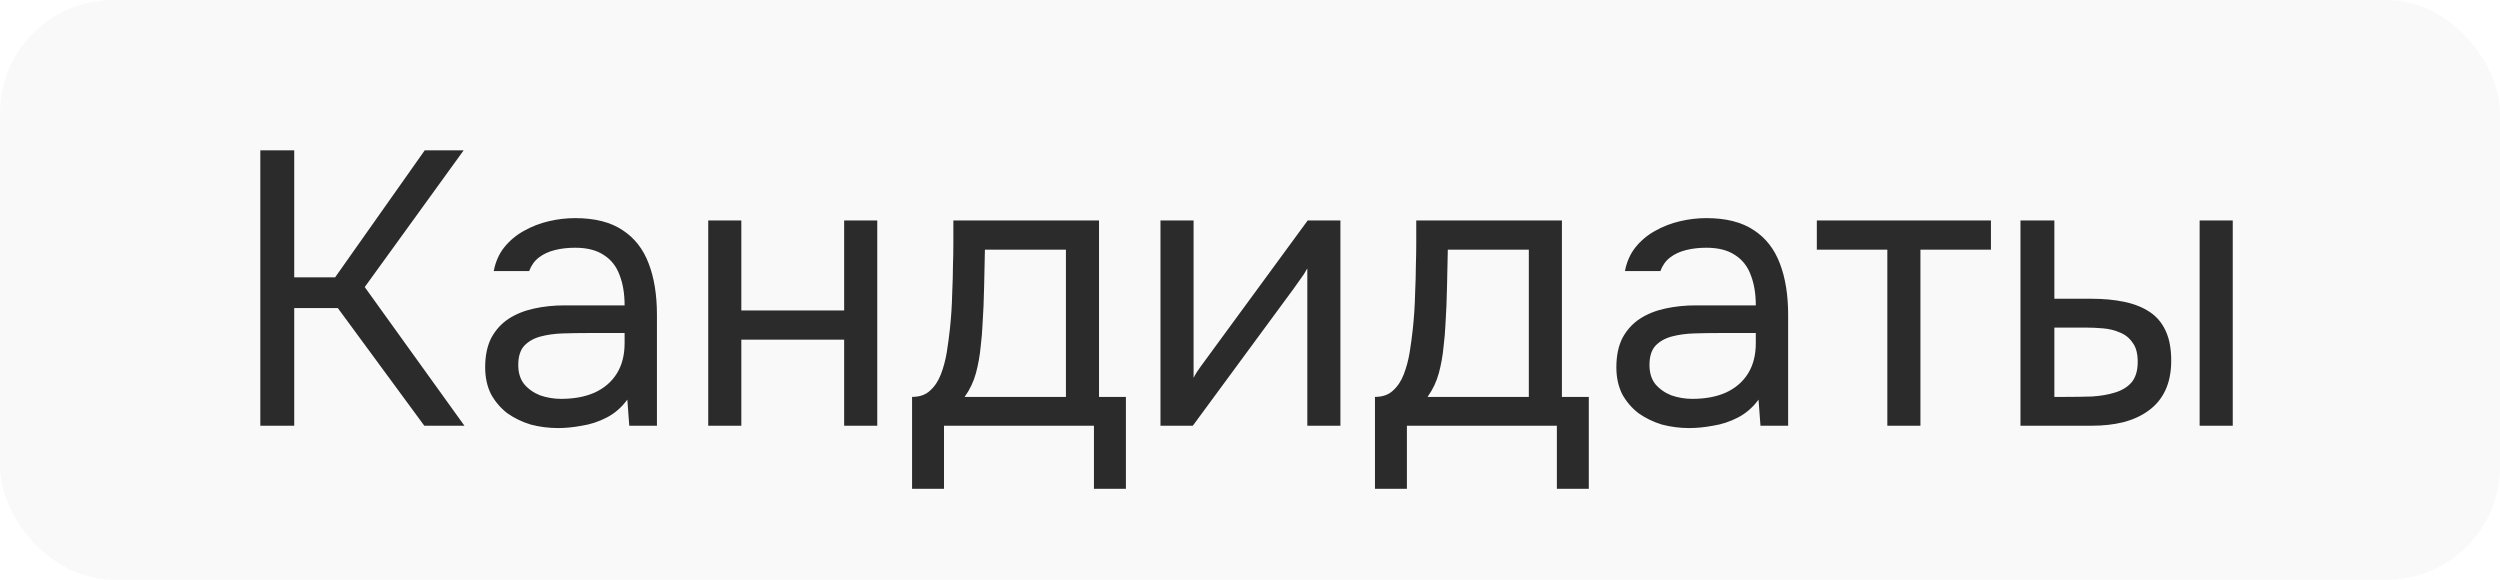
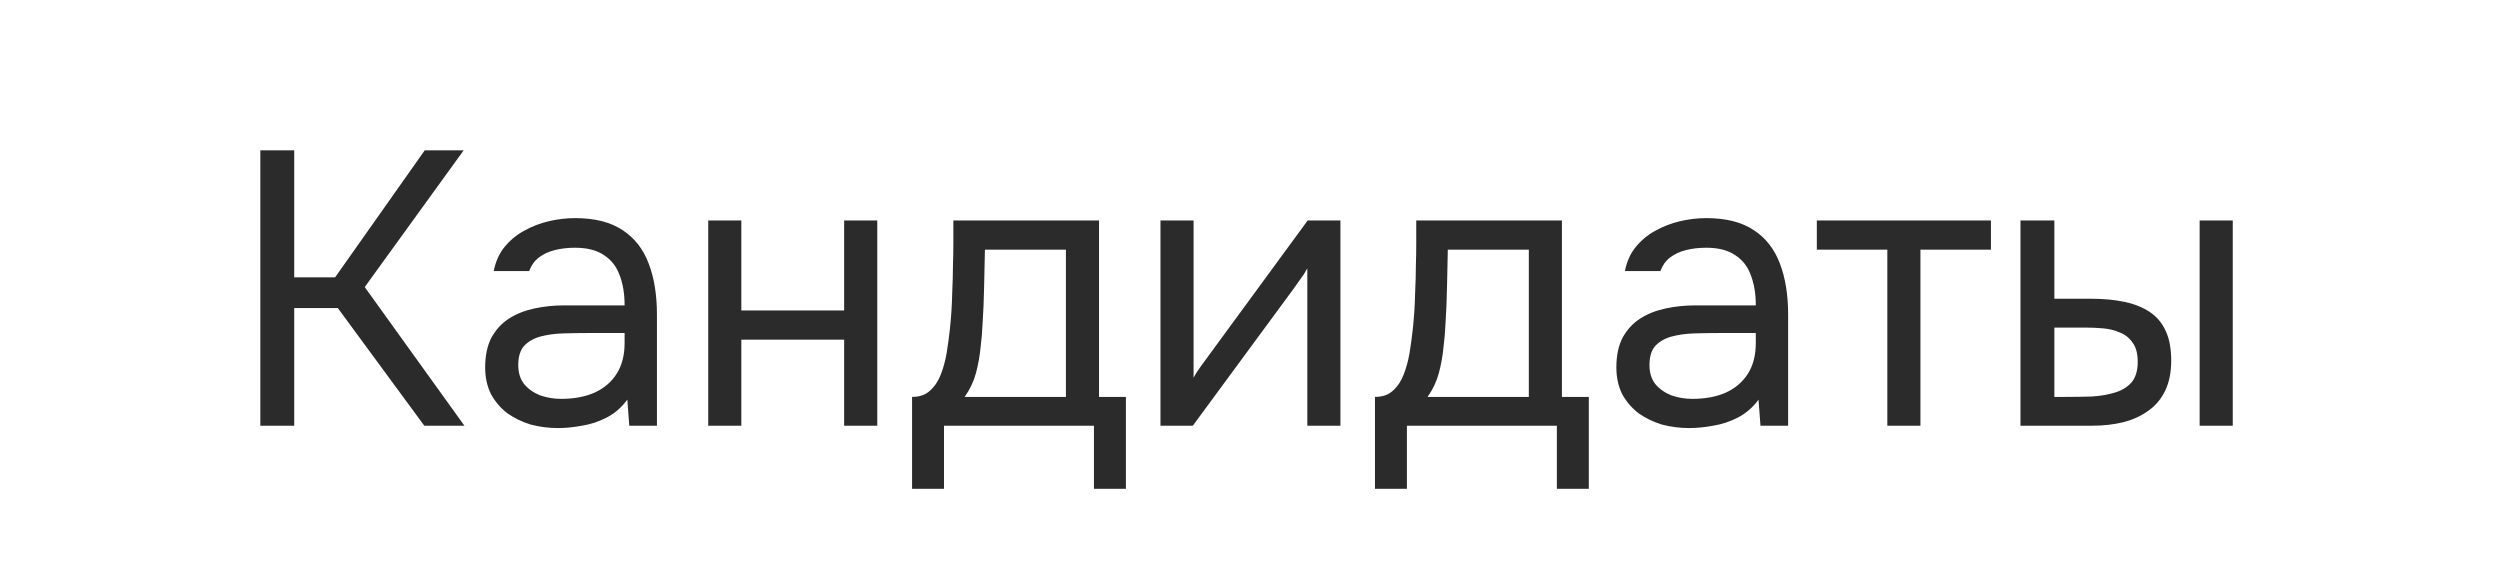
<svg xmlns="http://www.w3.org/2000/svg" width="138" height="32" viewBox="0 0 138 32" fill="none">
-   <rect width="138" height="32" rx="6.25" fill="black" fill-opacity="0.025" />
  <path d="M14.37 23.5V8.3H16.241V15.309H18.498L23.444 8.3H25.593L20.133 15.846L25.637 23.5H23.422L18.649 17.007H16.241V23.5H14.37ZM30.802 23.629C30.285 23.629 29.784 23.564 29.297 23.436C28.823 23.292 28.393 23.084 28.006 22.812C27.634 22.525 27.333 22.174 27.104 21.759C26.889 21.328 26.781 20.834 26.781 20.275C26.781 19.63 26.896 19.085 27.125 18.641C27.369 18.197 27.691 17.846 28.093 17.587C28.494 17.329 28.96 17.143 29.49 17.029C30.02 16.914 30.572 16.857 31.145 16.857H34.478C34.478 16.212 34.385 15.652 34.199 15.18C34.026 14.707 33.74 14.341 33.339 14.083C32.937 13.811 32.407 13.675 31.747 13.675C31.346 13.675 30.974 13.717 30.63 13.803C30.285 13.889 29.992 14.026 29.748 14.212C29.504 14.398 29.325 14.649 29.21 14.964H27.254C27.354 14.448 27.548 14.011 27.834 13.653C28.136 13.28 28.494 12.979 28.91 12.75C29.34 12.506 29.798 12.327 30.285 12.213C30.773 12.098 31.26 12.04 31.747 12.04C32.837 12.04 33.711 12.263 34.37 12.707C35.03 13.137 35.51 13.753 35.811 14.556C36.112 15.344 36.263 16.283 36.263 17.372V23.5H34.736L34.629 22.059C34.313 22.489 33.933 22.819 33.489 23.049C33.045 23.278 32.586 23.428 32.113 23.5C31.654 23.586 31.217 23.629 30.802 23.629ZM30.974 22.017C31.69 22.017 32.306 21.902 32.822 21.672C33.353 21.429 33.761 21.078 34.048 20.619C34.335 20.16 34.478 19.601 34.478 18.942V18.383H32.478C32.005 18.383 31.54 18.39 31.081 18.404C30.622 18.419 30.207 18.476 29.834 18.576C29.461 18.677 29.16 18.849 28.931 19.093C28.716 19.336 28.608 19.687 28.608 20.146C28.608 20.576 28.716 20.927 28.931 21.2C29.16 21.472 29.454 21.68 29.812 21.823C30.185 21.952 30.572 22.017 30.974 22.017ZM39.094 23.5V12.169H40.921V17.136H46.597V12.169H48.425V23.5H46.597V18.748H40.921V23.5H39.094ZM50.346 26.983V21.909C50.762 21.909 51.091 21.794 51.335 21.565C51.593 21.336 51.794 21.035 51.937 20.662C52.08 20.289 52.188 19.888 52.26 19.458C52.331 19.014 52.389 18.591 52.431 18.189C52.503 17.53 52.546 16.878 52.56 16.233C52.589 15.574 52.603 15.05 52.603 14.664C52.618 14.248 52.625 13.832 52.625 13.416C52.625 13.001 52.625 12.585 52.625 12.169H60.666V21.909H62.15V26.983H60.386V23.5H52.109V26.983H50.346ZM53.248 21.909H58.839V13.782H54.367C54.352 14.384 54.338 15.058 54.324 15.803C54.309 16.548 54.281 17.244 54.237 17.889C54.223 18.261 54.187 18.684 54.13 19.157C54.087 19.63 54.001 20.11 53.872 20.598C53.743 21.07 53.535 21.508 53.248 21.909ZM64.058 23.5V12.169H65.886V20.855C65.986 20.655 66.122 20.44 66.294 20.21C66.466 19.967 66.602 19.78 66.703 19.651L72.185 12.169H73.991V23.5H72.164V14.814C72.049 15.029 71.92 15.23 71.777 15.416C71.648 15.602 71.526 15.774 71.411 15.932L65.843 23.5H64.058ZM75.898 26.983V21.909C76.314 21.909 76.644 21.794 76.887 21.565C77.145 21.336 77.346 21.035 77.489 20.662C77.633 20.289 77.74 19.888 77.812 19.458C77.883 19.014 77.941 18.591 77.984 18.189C78.055 17.53 78.099 16.878 78.113 16.233C78.141 15.574 78.156 15.05 78.156 14.664C78.17 14.248 78.177 13.832 78.177 13.416C78.177 13.001 78.177 12.585 78.177 12.169H86.218V21.909H87.702V26.983H85.939V23.5H77.661V26.983H75.898ZM78.801 21.909H84.391V13.782H79.919C79.904 14.384 79.89 15.058 79.876 15.803C79.862 16.548 79.833 17.244 79.79 17.889C79.775 18.261 79.74 18.684 79.682 19.157C79.639 19.63 79.553 20.11 79.424 20.598C79.295 21.07 79.088 21.508 78.801 21.909ZM93.244 23.629C92.728 23.629 92.226 23.564 91.739 23.436C91.266 23.292 90.836 23.084 90.449 22.812C90.076 22.525 89.775 22.174 89.546 21.759C89.331 21.328 89.223 20.834 89.223 20.275C89.223 19.63 89.338 19.085 89.567 18.641C89.811 18.197 90.134 17.846 90.535 17.587C90.936 17.329 91.402 17.143 91.932 17.029C92.463 16.914 93.015 16.857 93.588 16.857H96.92C96.92 16.212 96.827 15.652 96.641 15.18C96.469 14.707 96.182 14.341 95.781 14.083C95.38 13.811 94.849 13.675 94.19 13.675C93.789 13.675 93.416 13.717 93.072 13.803C92.728 13.889 92.434 14.026 92.19 14.212C91.947 14.398 91.768 14.649 91.653 14.964H89.696C89.797 14.448 89.99 14.011 90.277 13.653C90.578 13.28 90.936 12.979 91.352 12.75C91.782 12.506 92.241 12.327 92.728 12.213C93.215 12.098 93.703 12.04 94.19 12.04C95.279 12.04 96.154 12.263 96.813 12.707C97.472 13.137 97.952 13.753 98.253 14.556C98.554 15.344 98.705 16.283 98.705 17.372V23.5H97.178L97.071 22.059C96.756 22.489 96.376 22.819 95.931 23.049C95.487 23.278 95.028 23.428 94.555 23.5C94.097 23.586 93.66 23.629 93.244 23.629ZM93.416 22.017C94.133 22.017 94.749 21.902 95.265 21.672C95.795 21.429 96.204 21.078 96.49 20.619C96.777 20.16 96.92 19.601 96.92 18.942V18.383H94.921C94.448 18.383 93.982 18.39 93.523 18.404C93.065 18.419 92.649 18.476 92.276 18.576C91.904 18.677 91.603 18.849 91.373 19.093C91.158 19.336 91.051 19.687 91.051 20.146C91.051 20.576 91.158 20.927 91.373 21.2C91.603 21.472 91.897 21.68 92.255 21.823C92.628 21.952 93.015 22.017 93.416 22.017ZM104.181 23.5V13.782H100.289V12.169H109.9V13.782H106.008V23.5H104.181ZM111.53 23.5V12.169H113.401V16.491H115.443C116.117 16.491 116.726 16.548 117.271 16.663C117.816 16.778 118.281 16.964 118.668 17.222C119.055 17.48 119.349 17.831 119.55 18.276C119.751 18.706 119.851 19.25 119.851 19.91C119.851 20.54 119.743 21.085 119.528 21.544C119.313 22.002 119.005 22.375 118.604 22.662C118.217 22.948 117.751 23.163 117.206 23.306C116.676 23.436 116.096 23.5 115.465 23.5H111.53ZM113.401 21.909H114.003C114.505 21.909 114.992 21.902 115.465 21.887C115.938 21.859 116.361 21.787 116.733 21.672C117.12 21.558 117.429 21.372 117.658 21.113C117.887 20.841 118.002 20.461 118.002 19.974C118.002 19.515 117.909 19.164 117.722 18.921C117.55 18.663 117.321 18.476 117.034 18.361C116.748 18.233 116.432 18.154 116.088 18.125C115.759 18.096 115.429 18.082 115.099 18.082H113.401V21.909ZM121.42 23.5V12.169H123.248V23.5H121.42Z" fill="#2B2B2B" />
</svg>